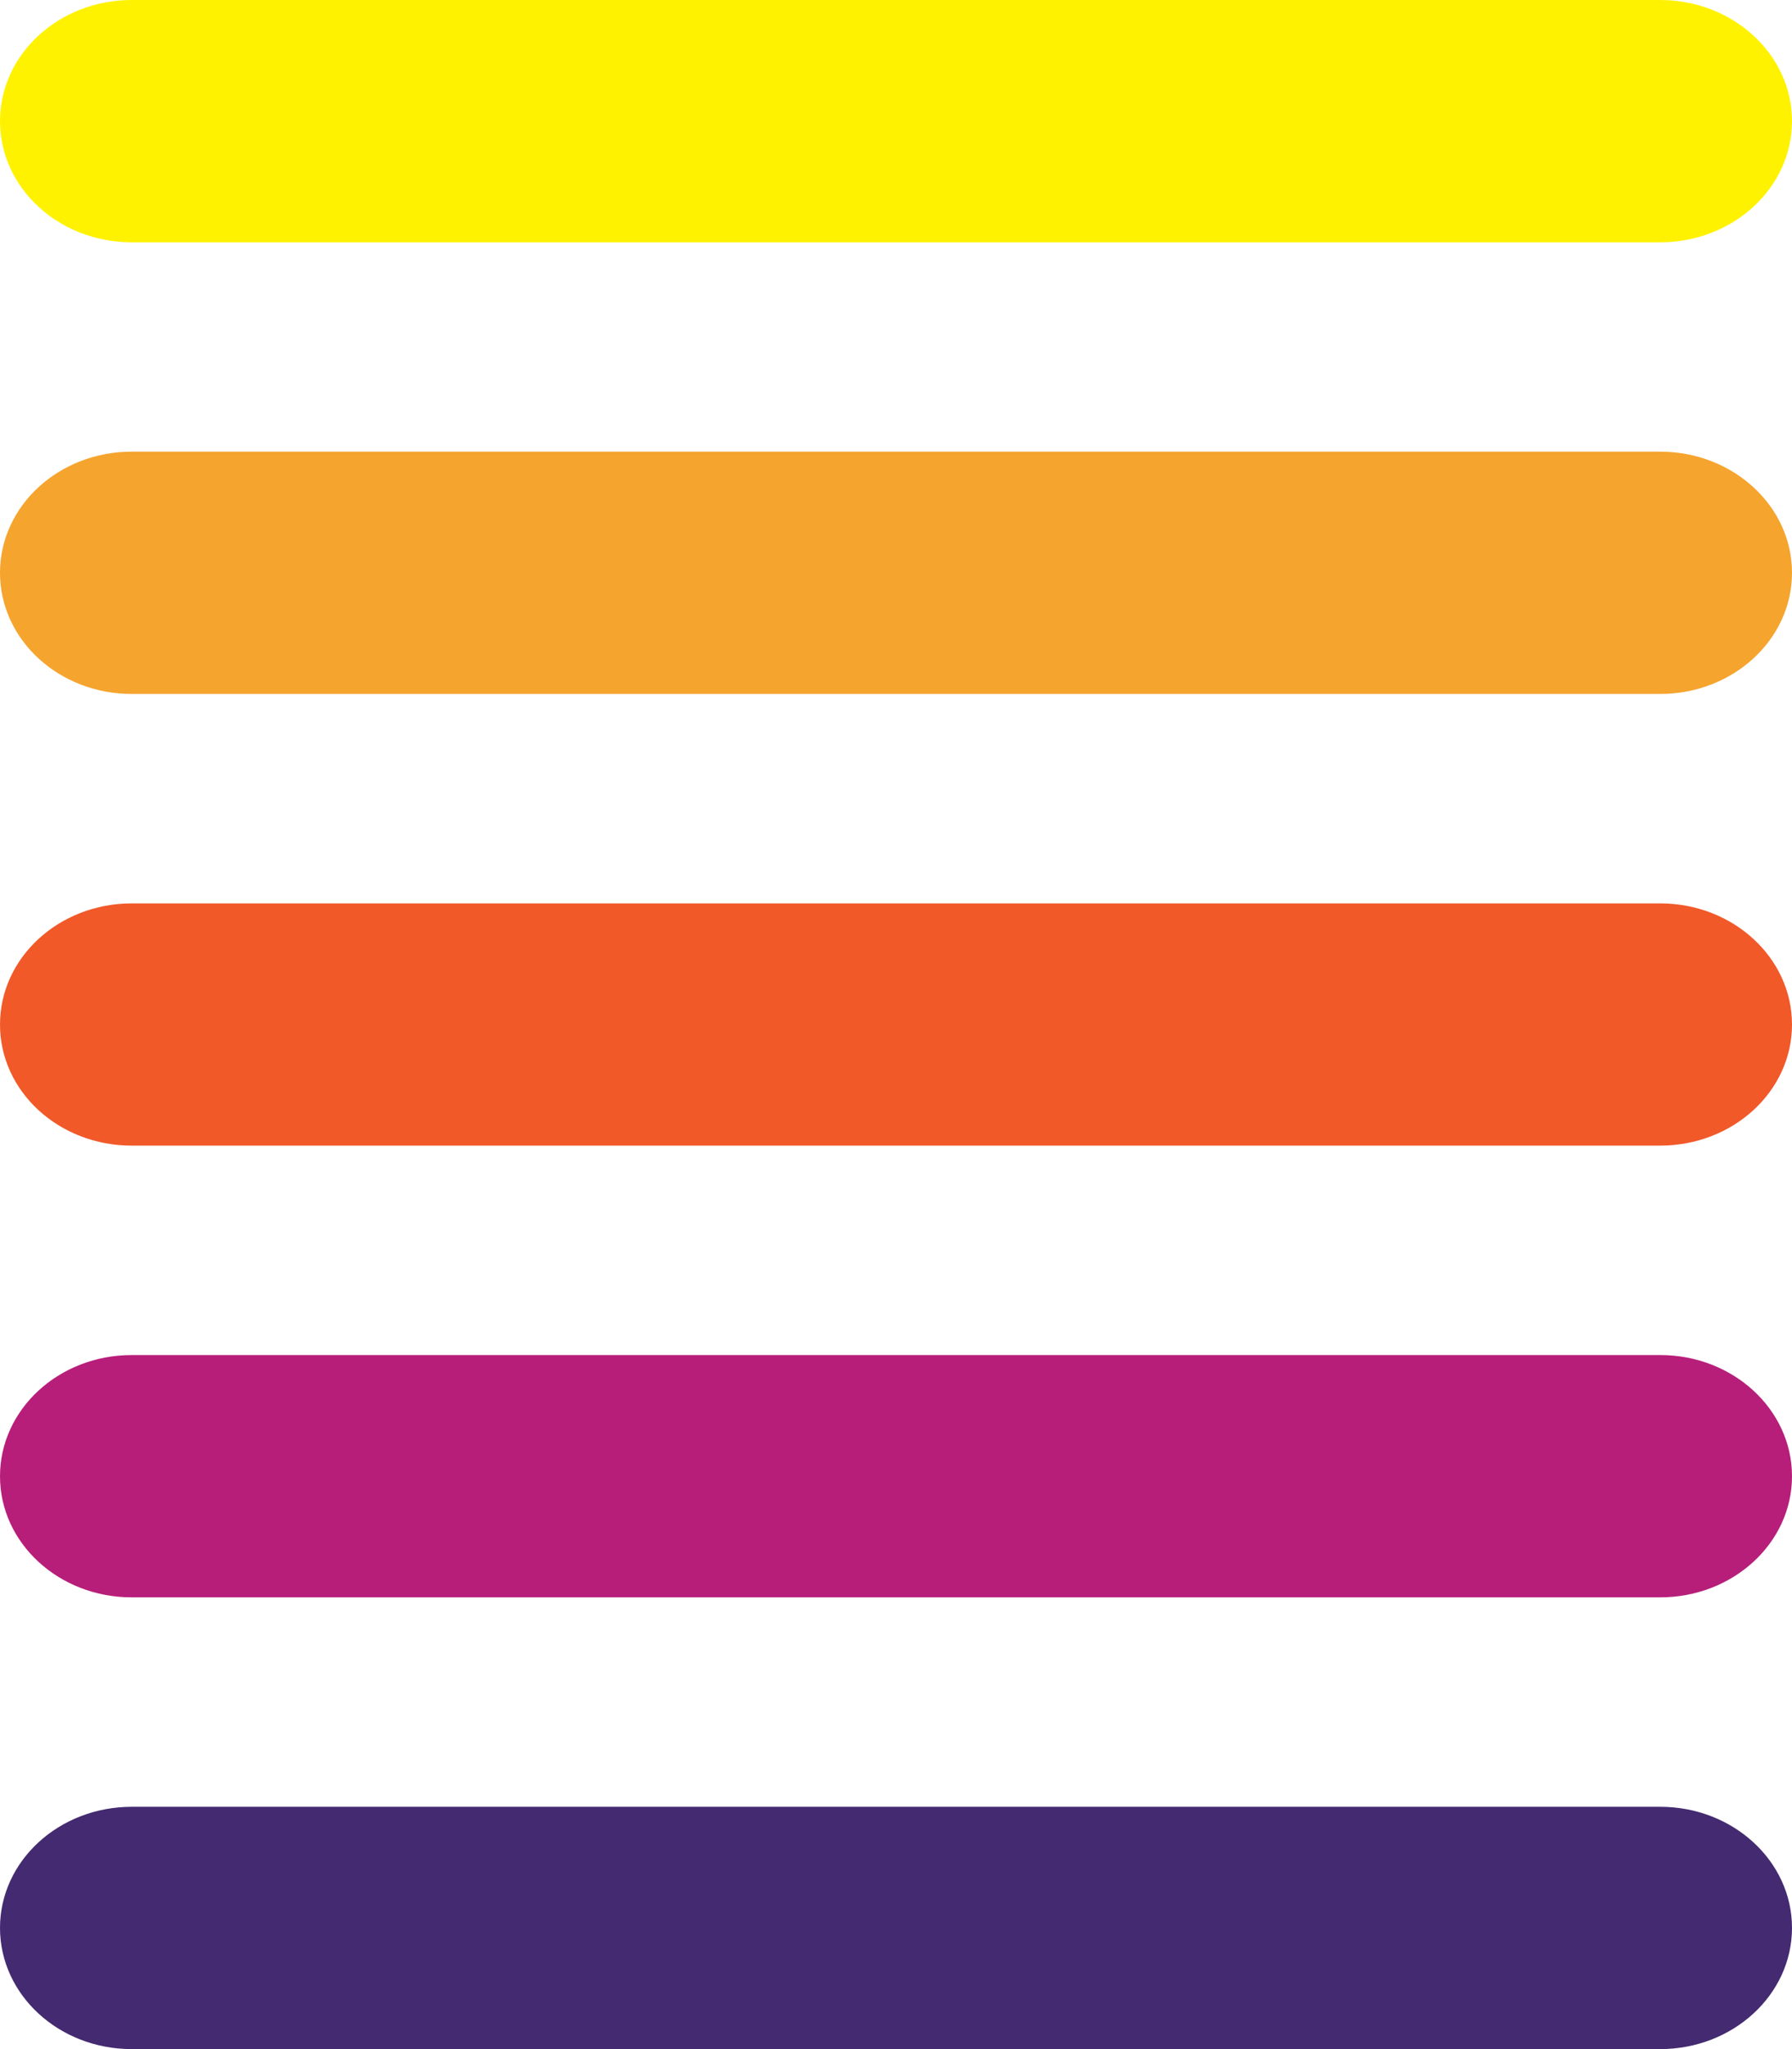
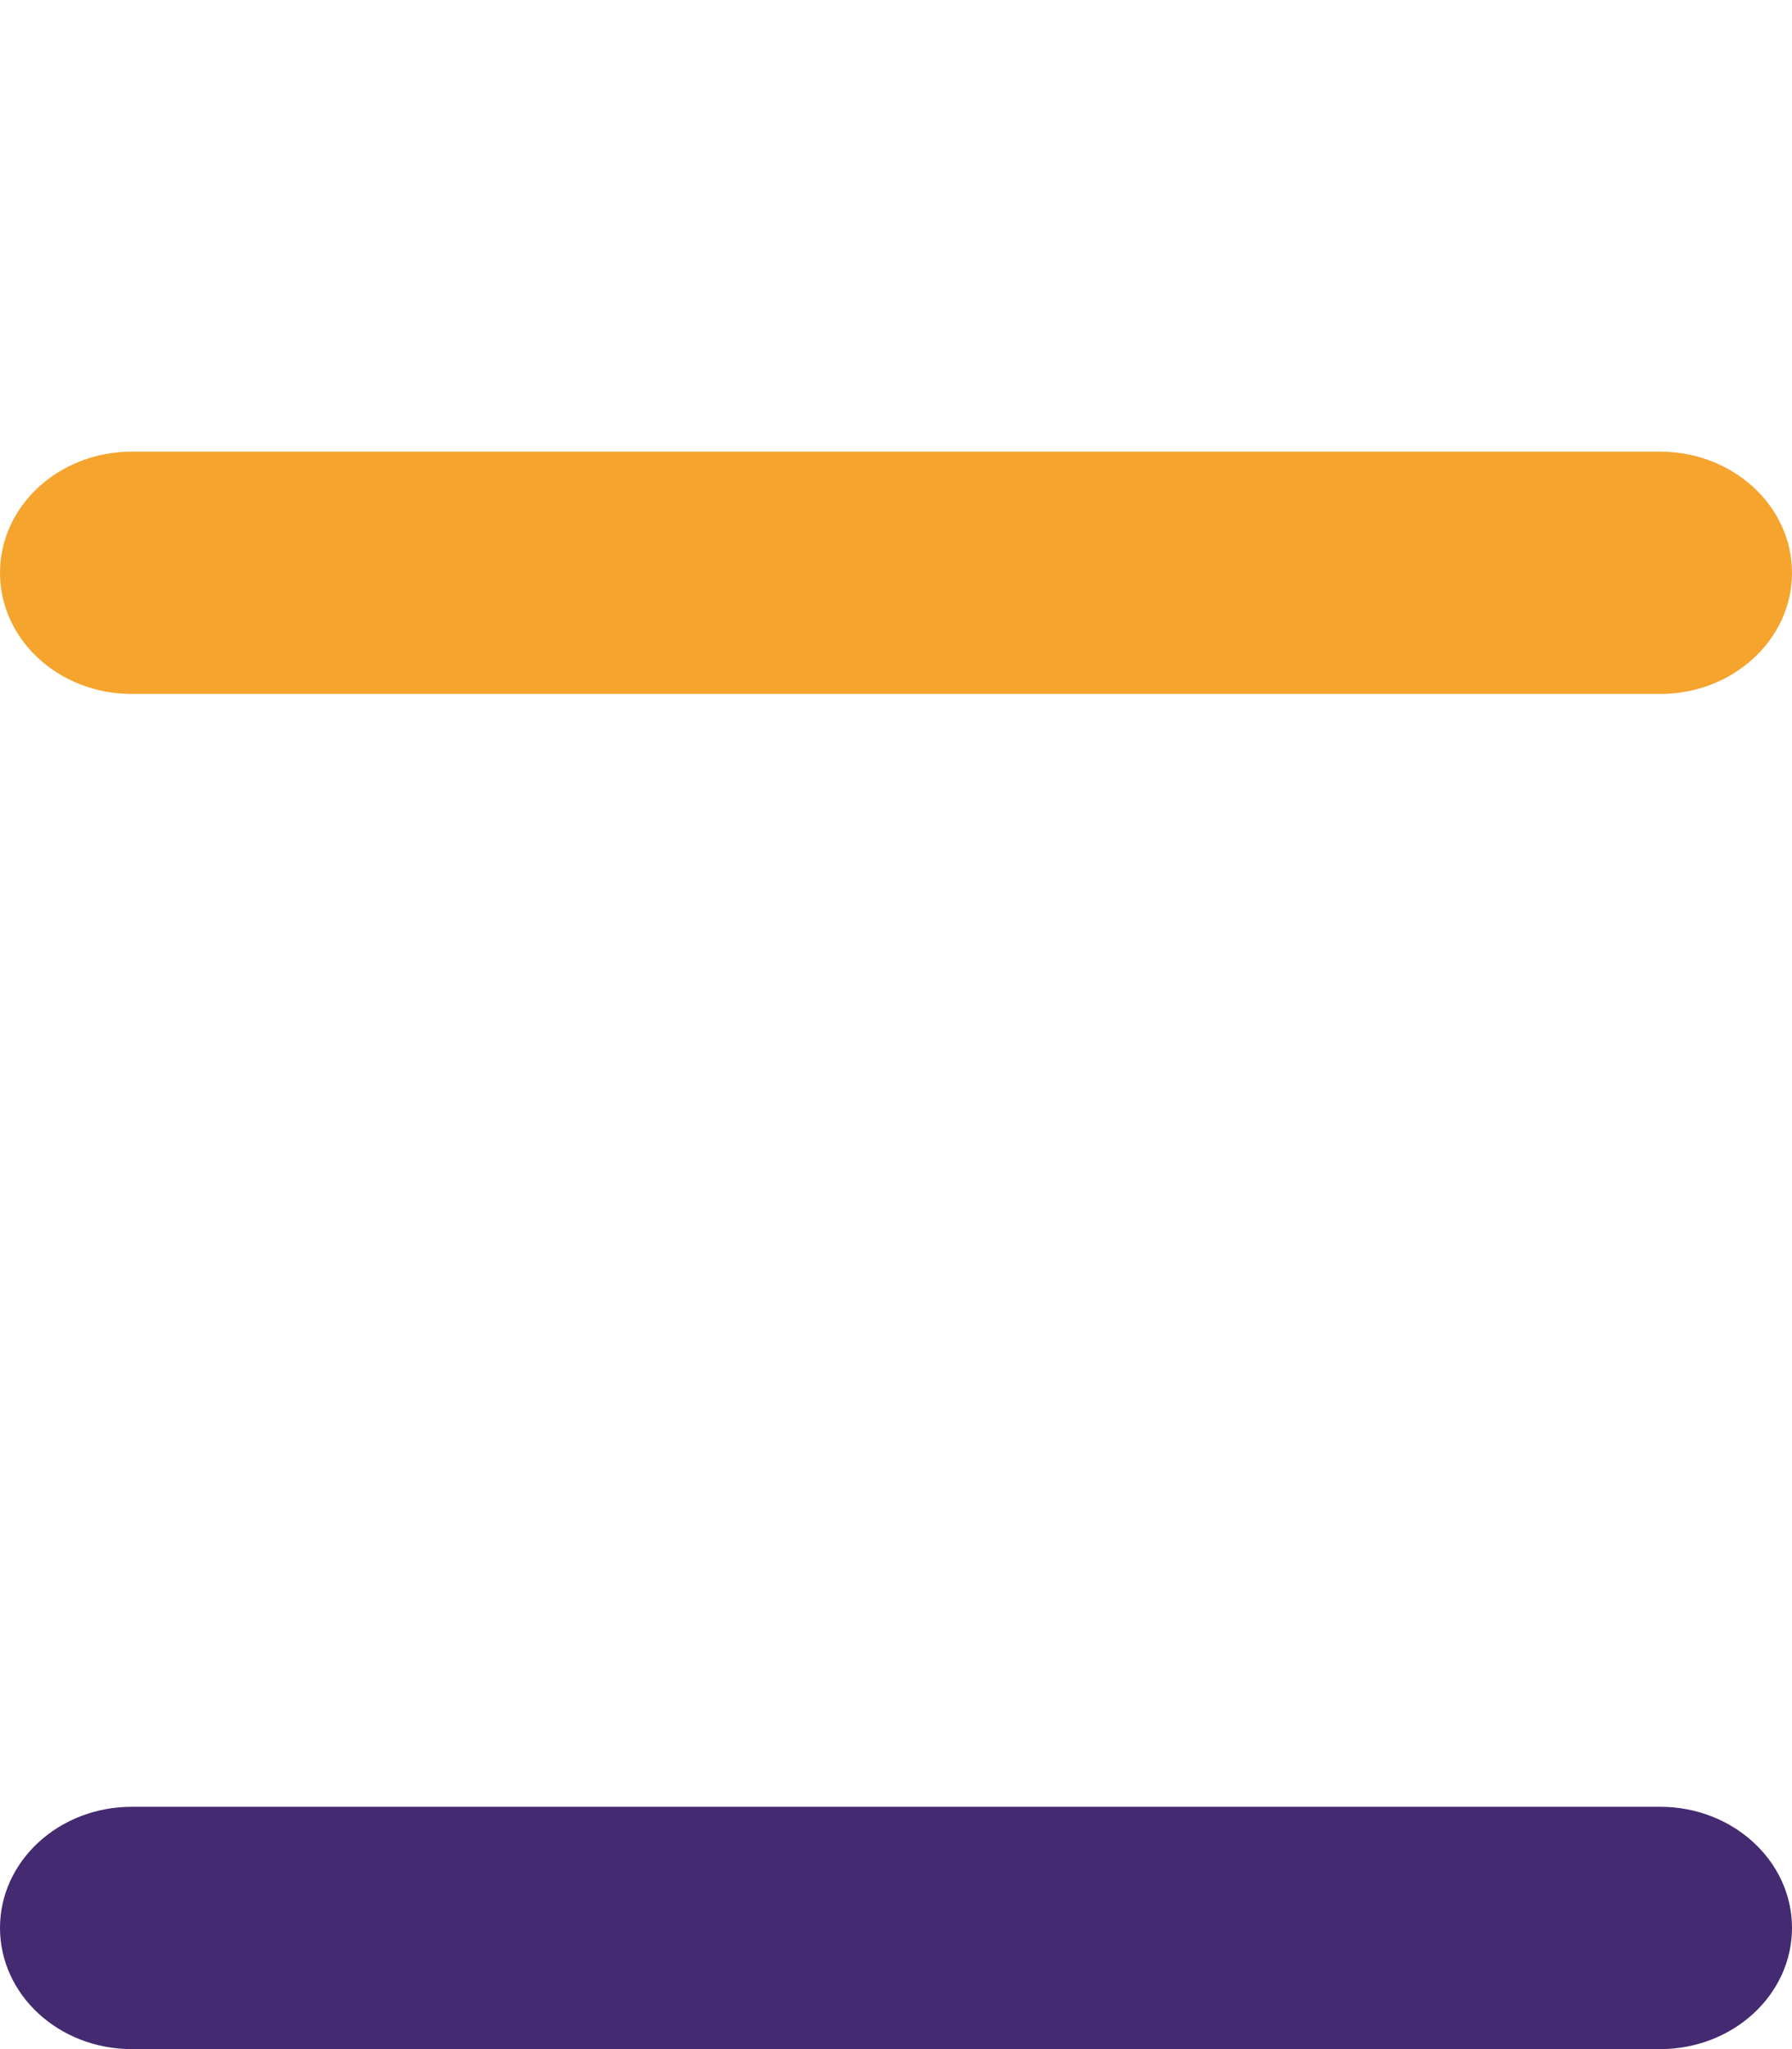
<svg xmlns="http://www.w3.org/2000/svg" version="1.1" id="Layer_1" x="0px" y="0px" width="21" height="24" viewBox="0 0 21 24" enable-background="new 0 0 21 24" xml:space="preserve" class="b-expertise-widget__mode-view__icon i-expertise/ik">
  <path fill-rule="evenodd" clip-rule="evenodd" fill="#442A70" d="M21,22.58c0,0.785-0.693,1.42-1.545,1.42H1.543  C0.691,24,0,23.365,0,22.58l0,0c0-0.783,0.691-1.418,1.544-1.418h17.912C20.307,21.162,21,21.797,21,22.58L21,22.58z" />
-   <path fill-rule="evenodd" clip-rule="evenodd" fill="#B71E7A" d="M21,17.291c0,0.783-0.693,1.418-1.545,1.418H1.543  C0.691,18.709,0,18.074,0,17.291l0,0c0-0.785,0.691-1.42,1.544-1.42h17.912C20.307,15.871,21,16.506,21,17.291L21,17.291z" />
-   <path fill-rule="evenodd" clip-rule="evenodd" fill="#F15929" d="M21,12c0,0.785-0.693,1.418-1.545,1.418H1.543  C0.691,13.418,0,12.785,0,12l0,0c0-0.784,0.691-1.419,1.544-1.419h17.912C20.307,10.581,21,11.216,21,12L21,12z" />
  <path fill-rule="evenodd" clip-rule="evenodd" fill="#F5A42E" d="M21,6.709c0,0.784-0.693,1.419-1.545,1.419H1.543  C0.691,8.128,0,7.493,0,6.709l0,0c0-0.784,0.691-1.419,1.544-1.419h17.912C20.307,5.291,21,5.925,21,6.709L21,6.709z" />
-   <path fill-rule="evenodd" clip-rule="evenodd" fill="#FFF200" d="M21,1.419c0,0.784-0.693,1.419-1.545,1.419H1.543  C0.691,2.838,0,2.203,0,1.419l0,0C0,0.635,0.691,0,1.543,0h17.912C20.307,0,21,0.635,21,1.419L21,1.419z" />
</svg>